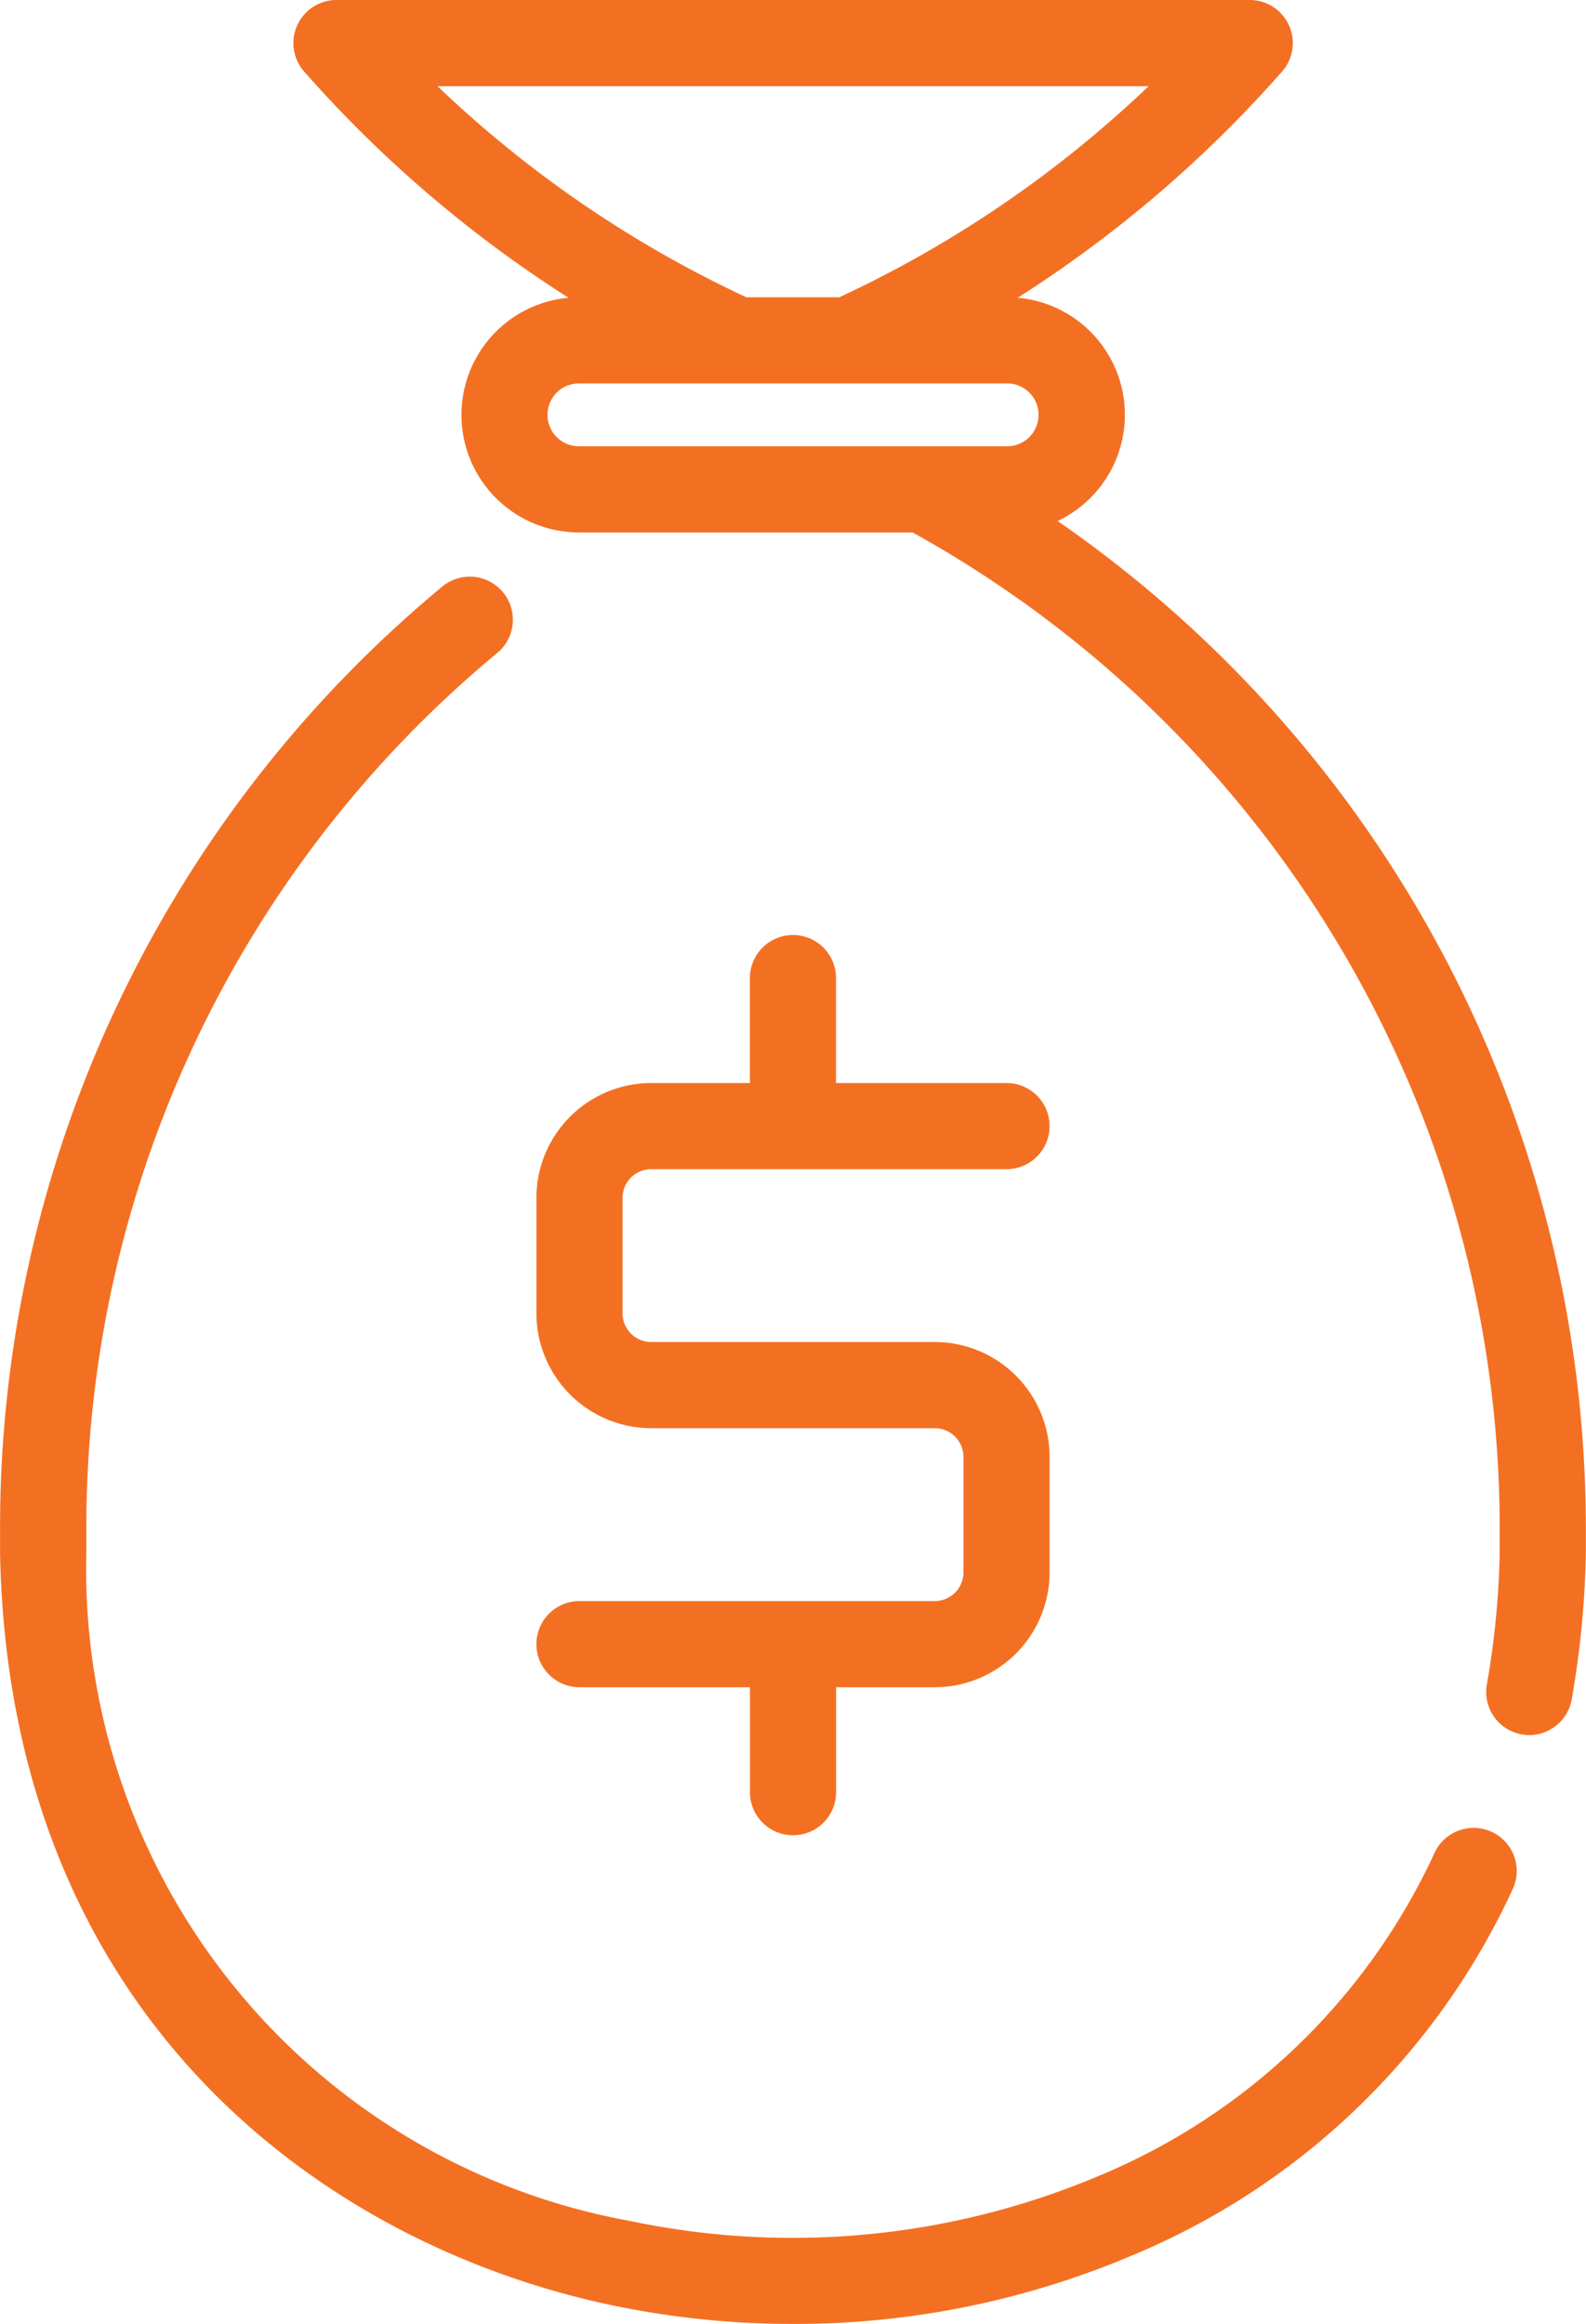
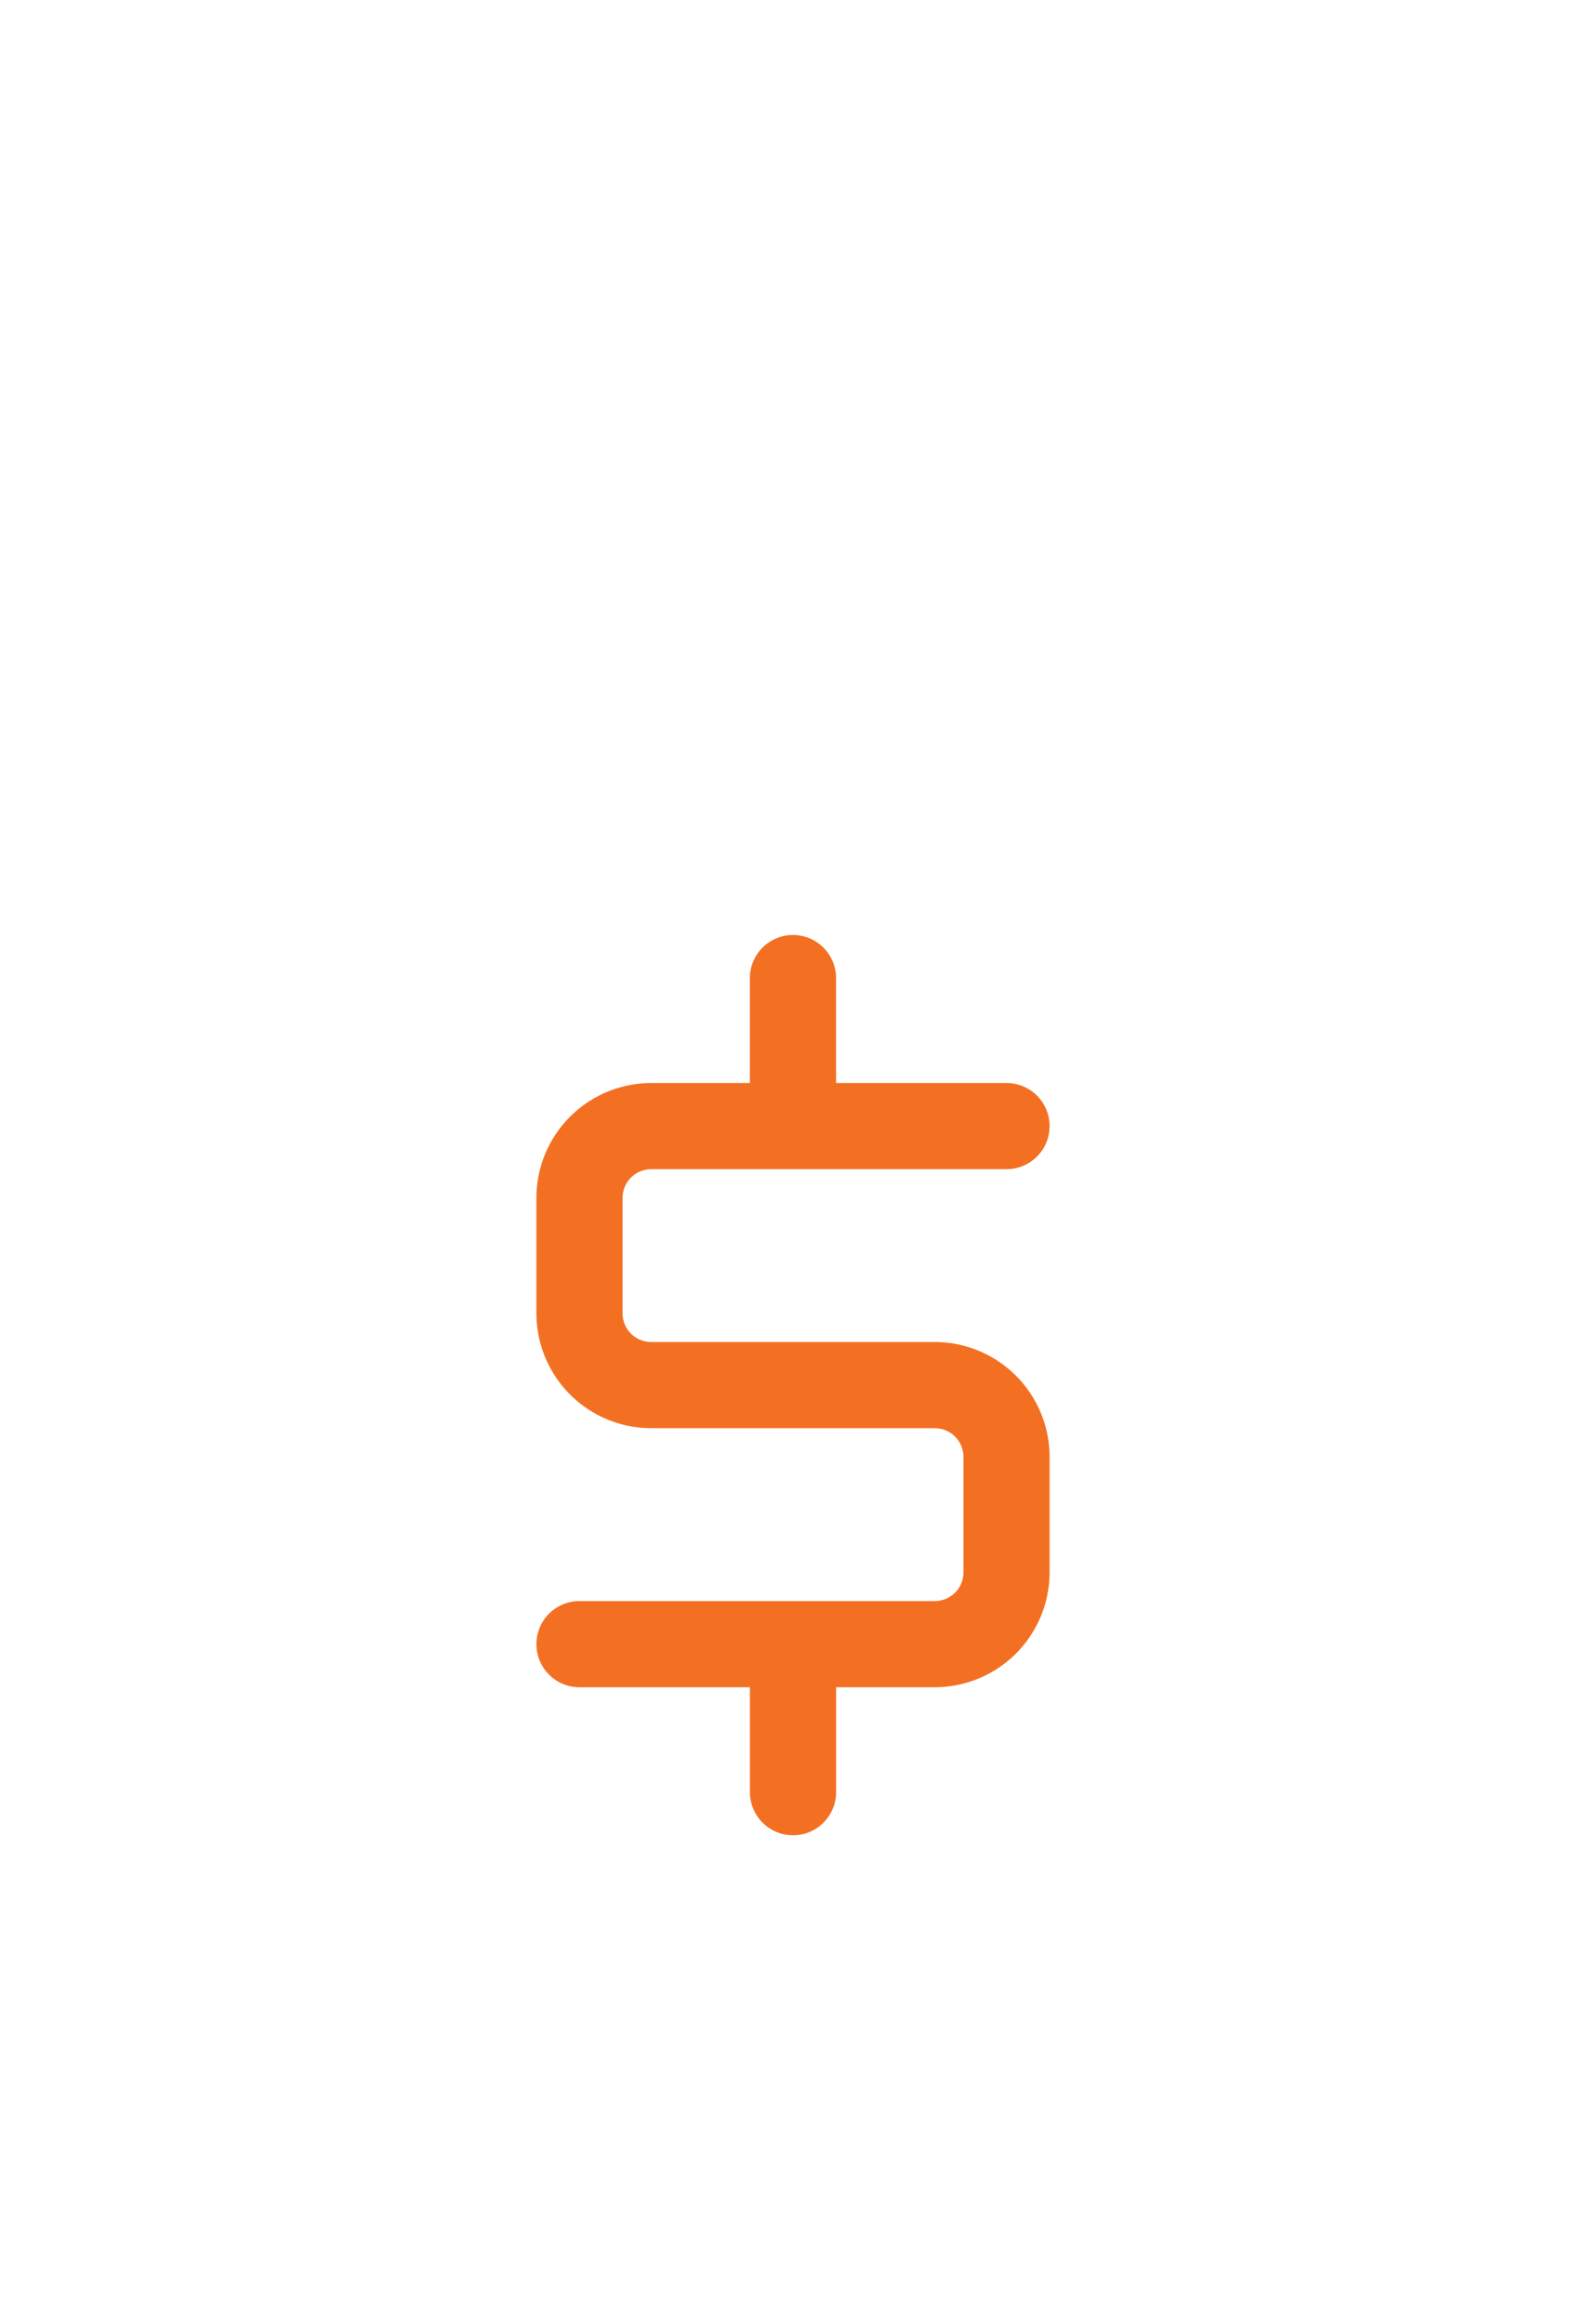
<svg xmlns="http://www.w3.org/2000/svg" width="30.525" height="44.713" viewBox="0 0 30.525 44.713">
  <defs>
    <style>.a{fill:#f37023;}</style>
  </defs>
  <g transform="translate(0 11.094)">
    <g transform="translate(0)">
-       <path class="a" d="M109.937,151.19a.829.829,0,0,0-1.1.407,12.312,12.312,0,0,1-6.5,6.229,15.164,15.164,0,0,1-8.97.853A12.748,12.748,0,0,1,82.89,145.8c0-.146,0-.291,0-.437A21.853,21.853,0,0,1,90.8,128.507a.829.829,0,1,0-1.06-1.275,23.506,23.506,0,0,0-8.511,18.129c0,.155,0,.309,0,.466.173,8.9,6.208,13.31,11.8,14.476a16.967,16.967,0,0,0,3.461.355,16.606,16.606,0,0,0,6.5-1.307,13.944,13.944,0,0,0,7.354-7.062A.829.829,0,0,0,109.937,151.19Z" transform="translate(-81.228 -127.04)" />
-     </g>
+       </g>
  </g>
  <g transform="translate(5.647)">
    <g transform="translate(0)">
-       <path class="a" d="M160.6,10.024a2.26,2.26,0,0,0-.768-4.295,23.808,23.808,0,0,0,5.089-4.353A.829.829,0,0,0,164.295,0H146.721a.829.829,0,0,0-.623,1.376,23.823,23.823,0,0,0,5.089,4.353,2.262,2.262,0,0,0,.2,4.515h6.422a21.9,21.9,0,0,1,11.3,19.171c0,.144,0,.287,0,.434a16.246,16.246,0,0,1-.247,2.557.829.829,0,1,0,1.632.294,17.919,17.919,0,0,0,.273-2.815c0-.157,0-.313,0-.47A23.551,23.551,0,0,0,160.6,10.024ZM148.665,1.658h13.687A22.125,22.125,0,0,1,156.4,5.719h-1.792A22.134,22.134,0,0,1,148.665,1.658Zm10.964,6.928h-8.242a.6.6,0,1,1,0-1.209h8.242a.6.6,0,0,1,0,1.209Z" transform="translate(-145.892 0)" />
-     </g>
+       </g>
  </g>
  <g transform="translate(10.324 17.988)">
    <g transform="translate(0)">
      <path class="a" d="M207.114,213.812h-5.459a.552.552,0,0,1-.551-.551v-2.223a.552.552,0,0,1,.551-.551h6.839a.829.829,0,1,0,0-1.658h-3.281v-2.019a.829.829,0,0,0-1.658,0v2.019h-1.9a2.212,2.212,0,0,0-2.209,2.209v2.223a2.212,2.212,0,0,0,2.209,2.209h5.459a.552.552,0,0,1,.551.551v2.224a.552.552,0,0,1-.551.551h-6.839a.829.829,0,1,0,0,1.658h3.281v2.019a.829.829,0,1,0,1.658,0v-2.019h1.9a2.212,2.212,0,0,0,2.209-2.209v-2.224A2.212,2.212,0,0,0,207.114,213.812Z" transform="translate(-199.446 -205.98)" />
    </g>
  </g>
</svg>